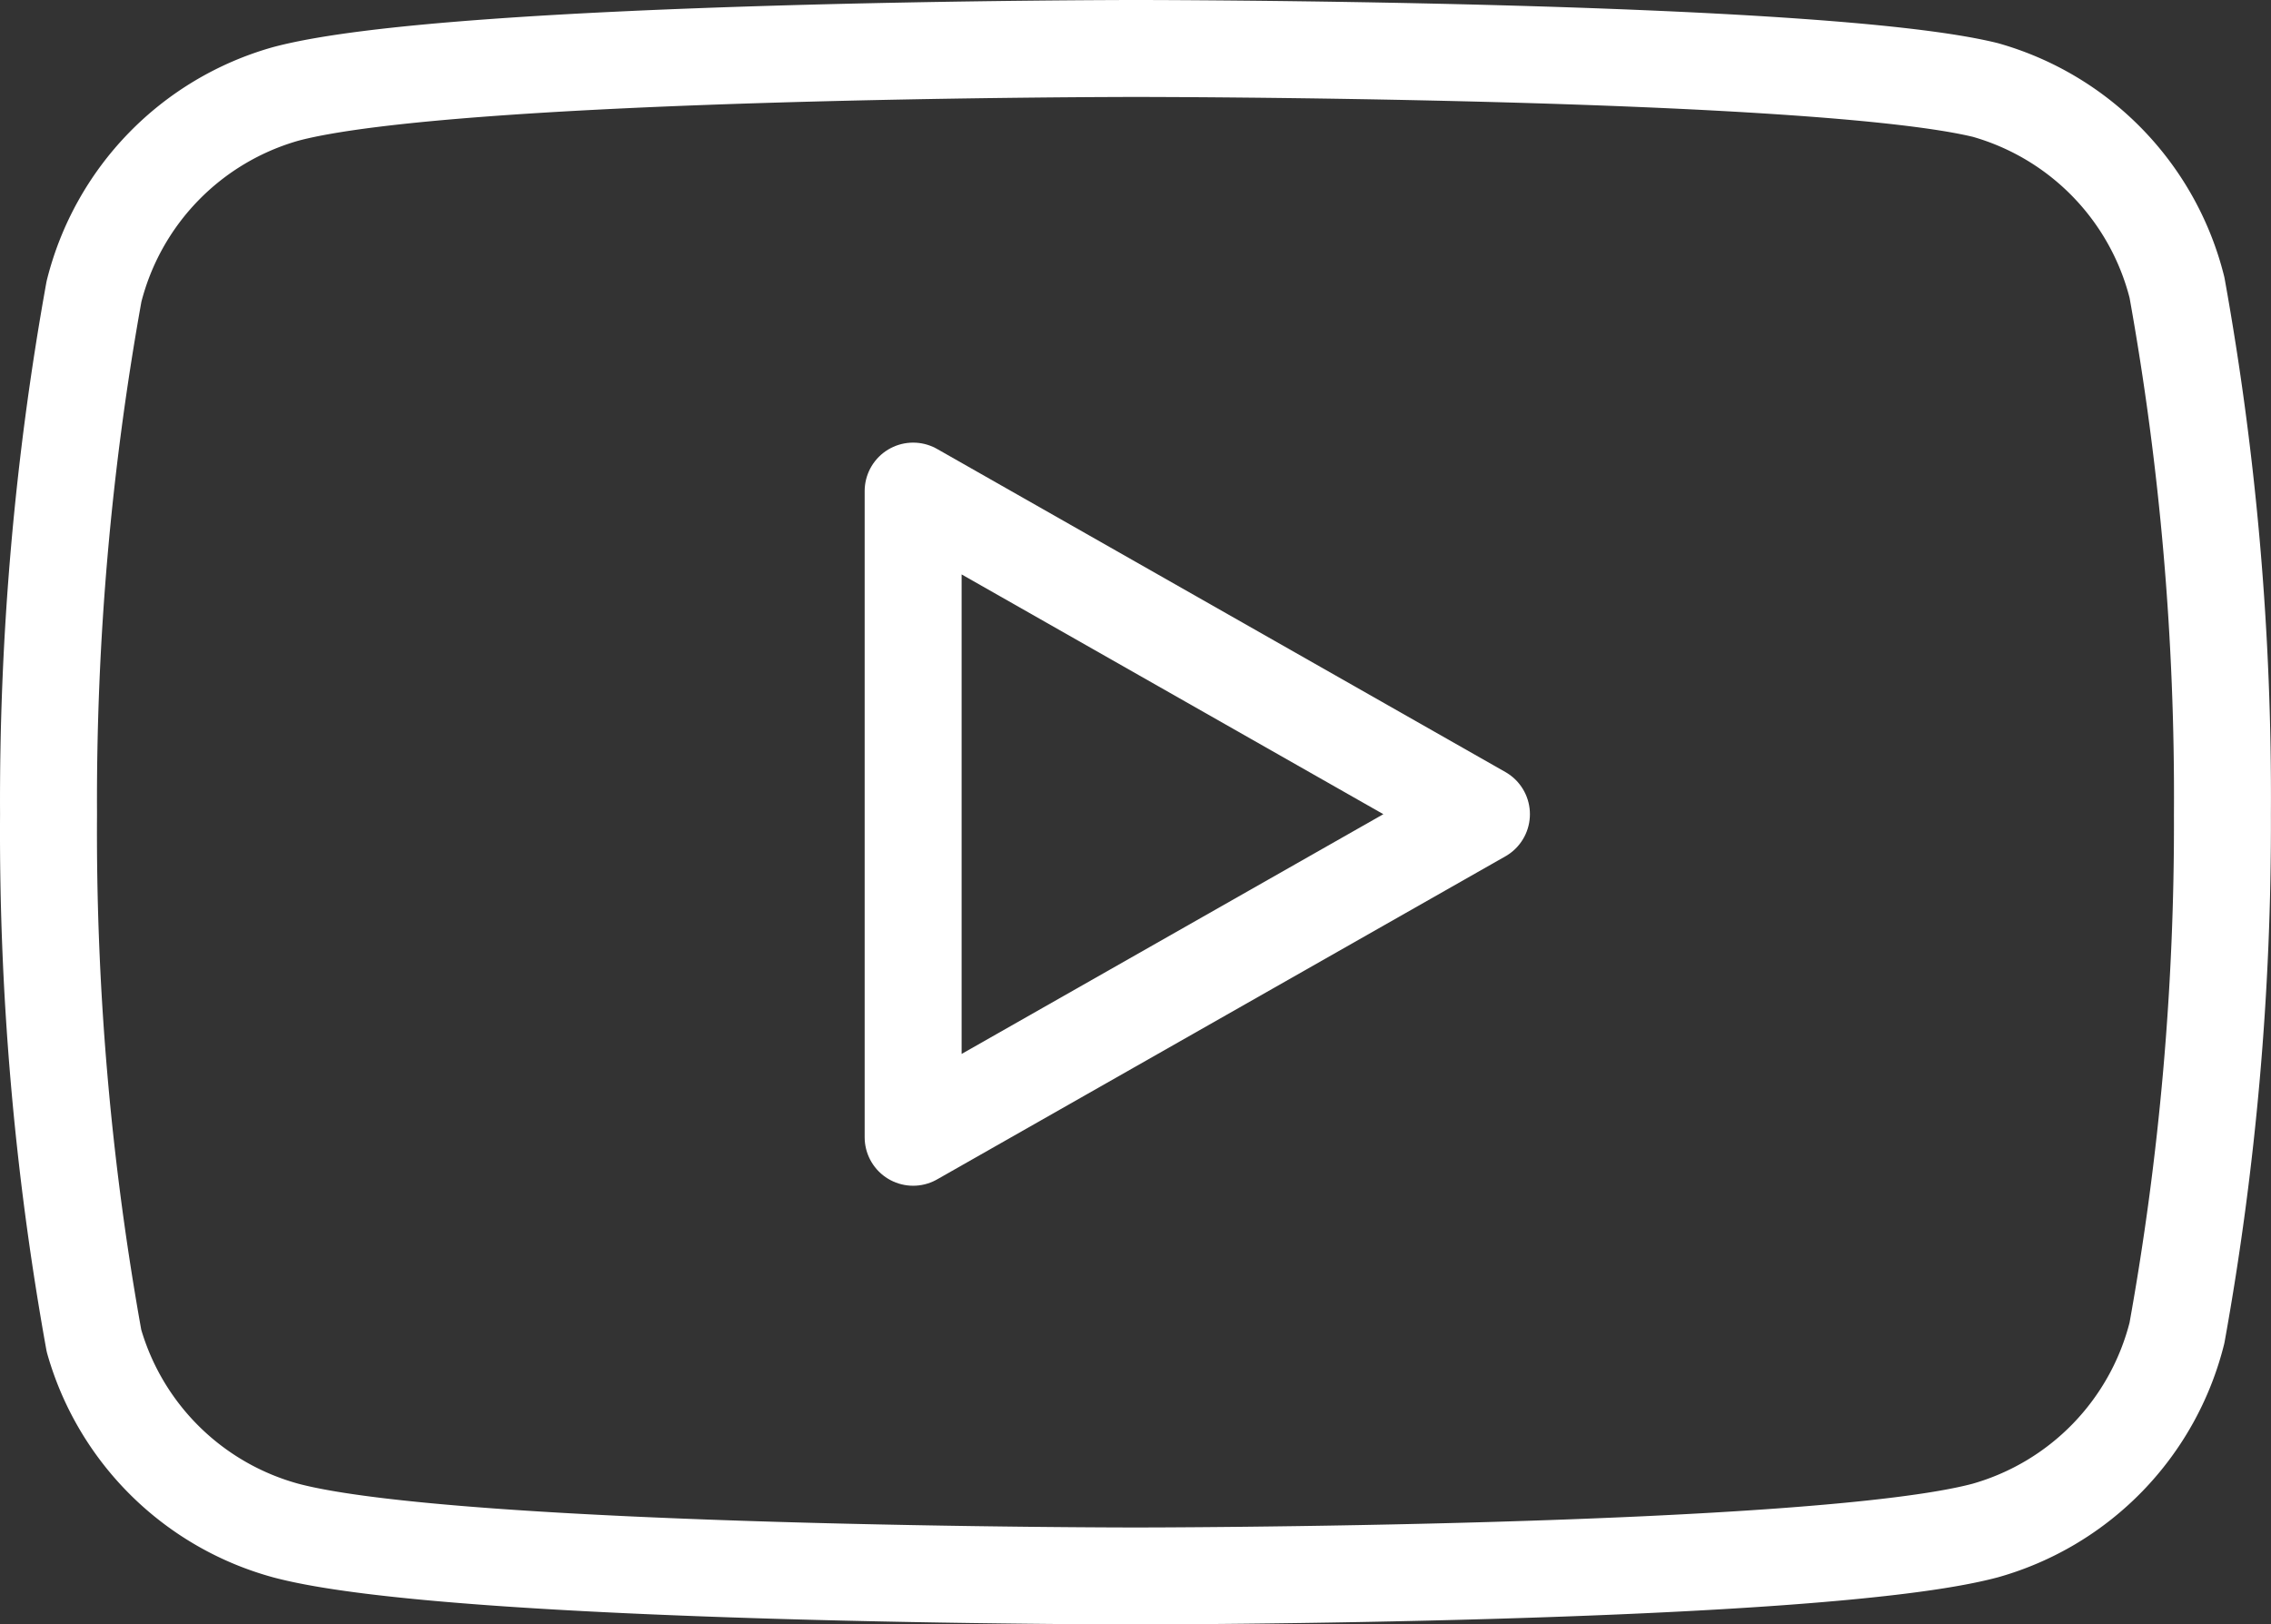
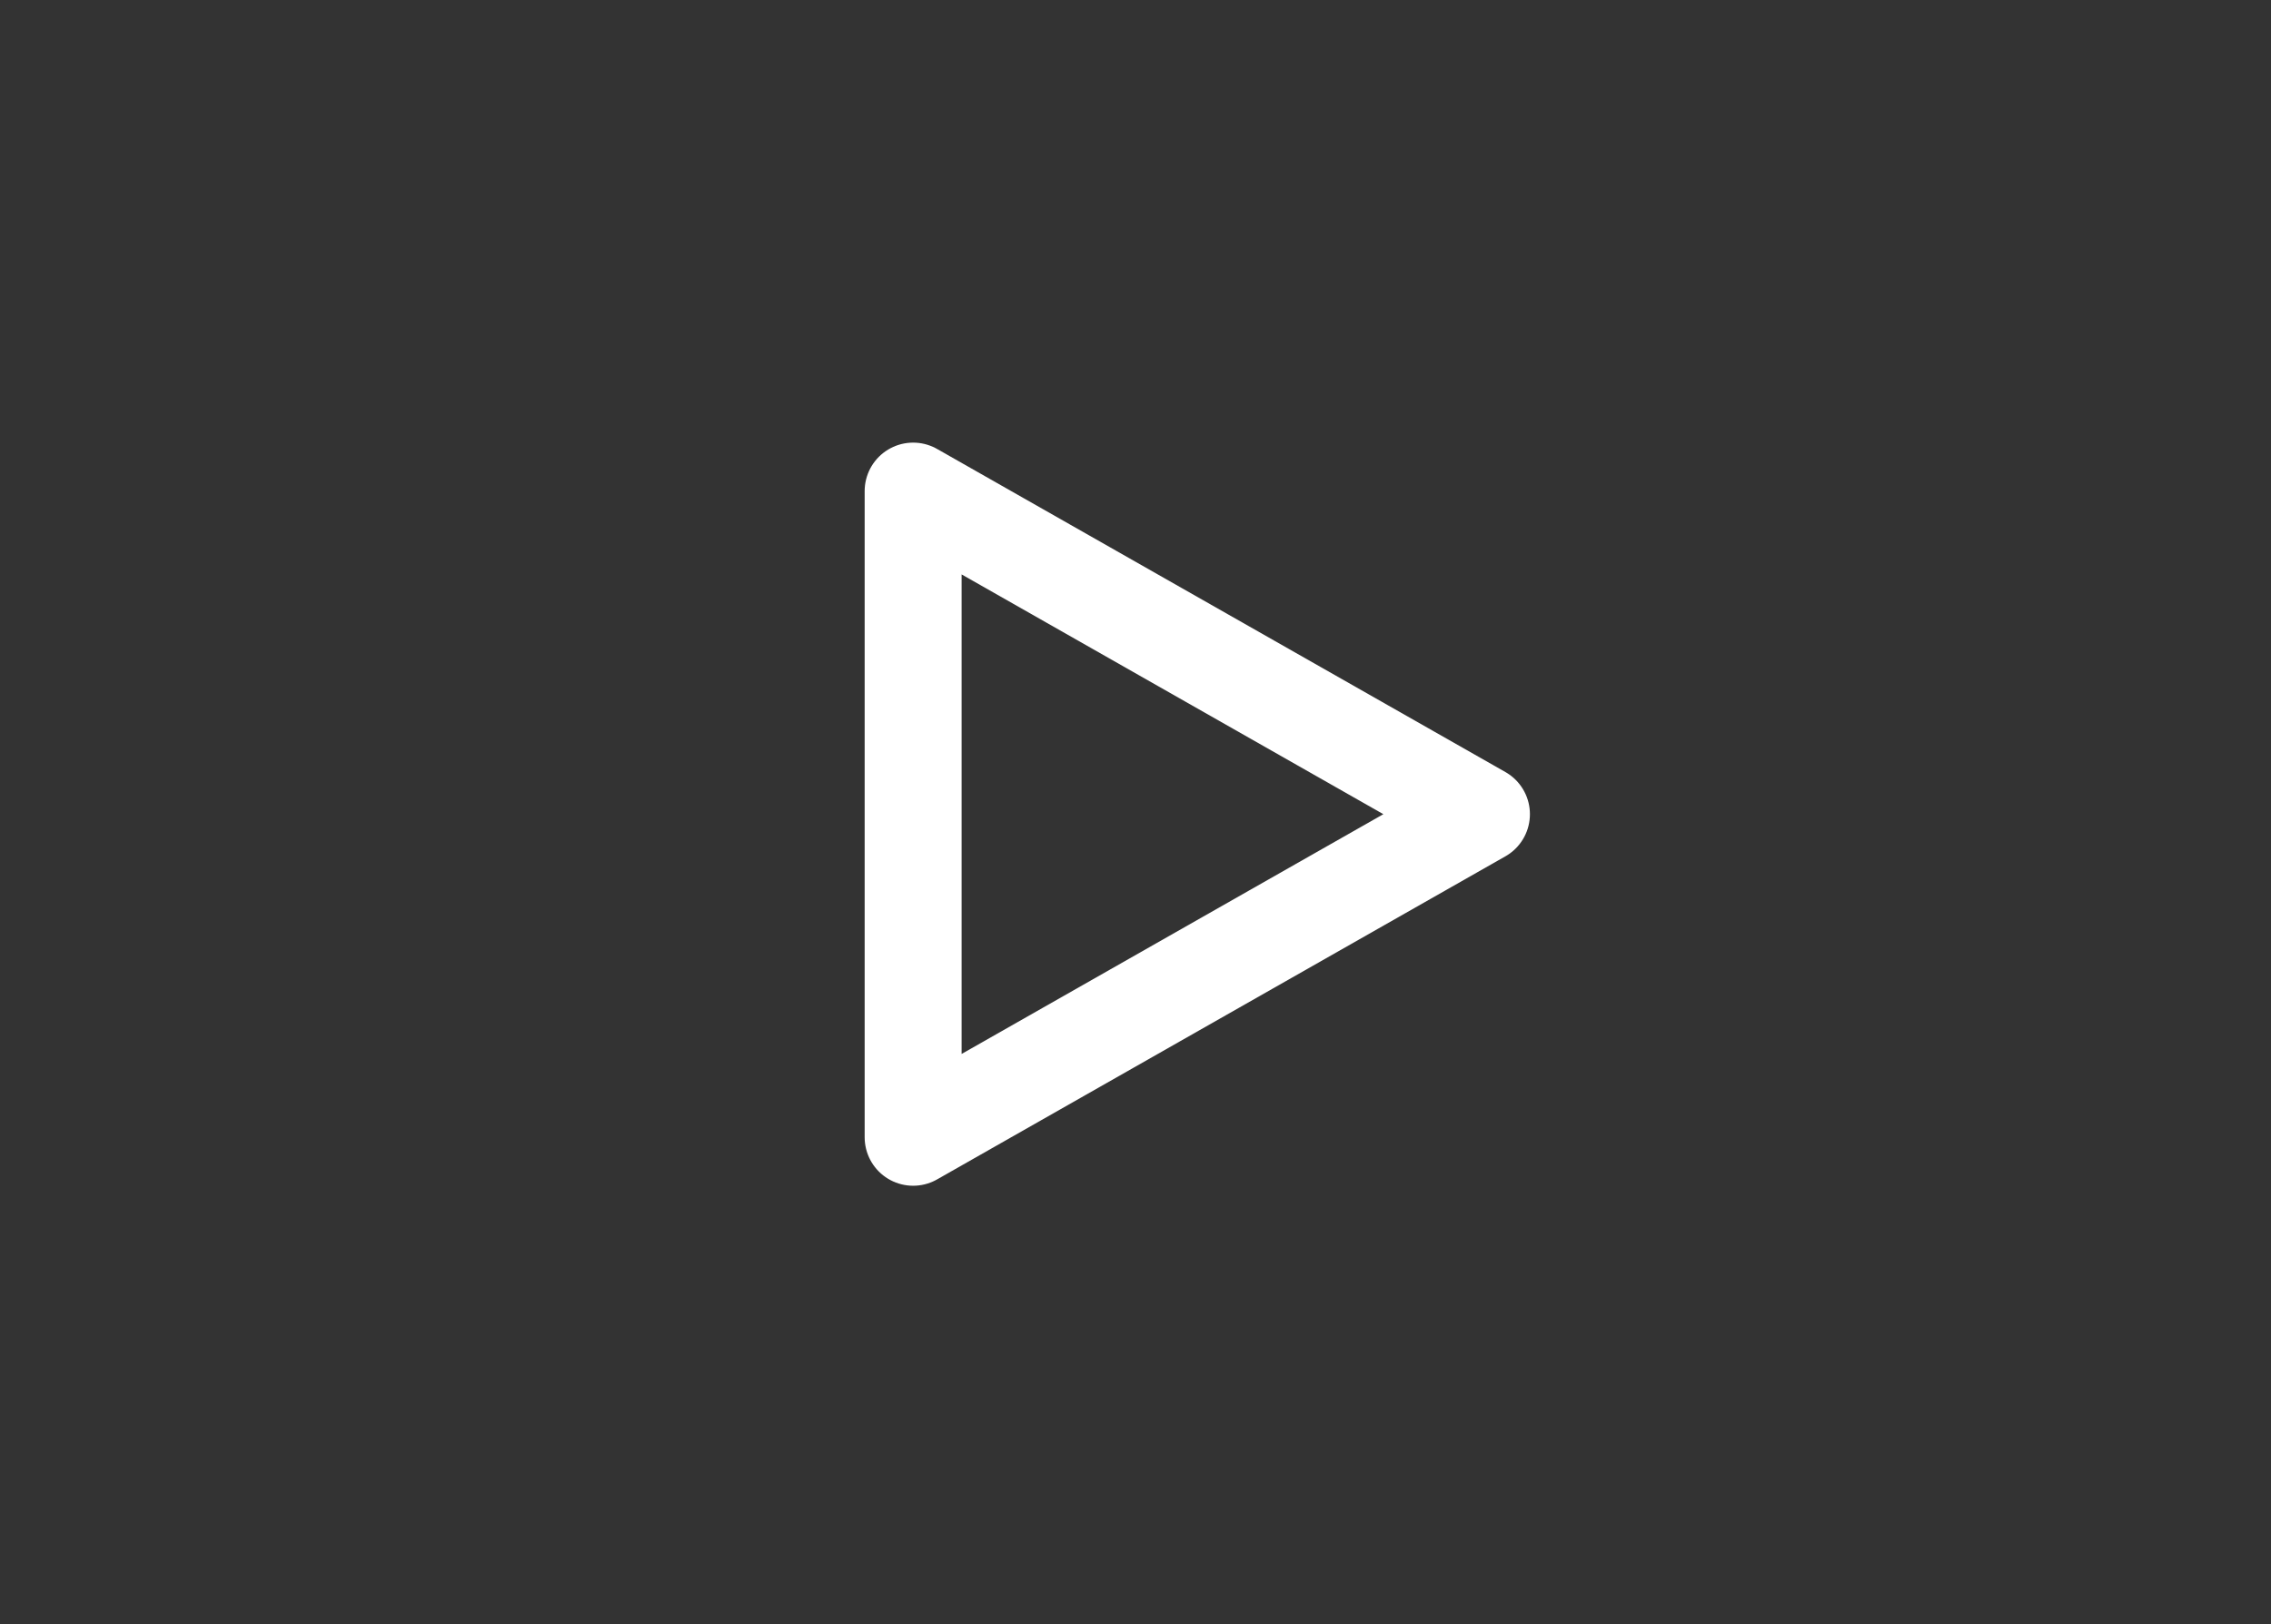
<svg xmlns="http://www.w3.org/2000/svg" width="93.686" height="67.022" viewBox="0 0 93.686 67.022">
  <rect x="0" y="0" width="93.686" height="67.022" fill="#333333" stroke="none" />
  <g id="Youtube" transform="translate(-2.373 -15.5)">
-     <path id="Path_8" data-name="Path 8" d="M92.181,27.365a11.333,11.333,0,0,0-7.908-8.153C77.262,17.5,49.216,17.5,49.216,17.5s-28.046,0-35.057,1.875A11.332,11.332,0,0,0,6.25,27.528,118.217,118.217,0,0,0,4.375,49.092,118.217,118.217,0,0,0,6.25,70.82a11.333,11.333,0,0,0,7.908,7.827c7.011,1.875,35.057,1.875,35.057,1.875s28.046,0,35.057-1.875a11.333,11.333,0,0,0,7.908-8.153,118.2,118.2,0,0,0,1.875-21.4A118.263,118.263,0,0,0,92.181,27.365Z" transform="translate(0)" fill="none" stroke="#fff" stroke-linecap="round" stroke-linejoin="round" stroke-width="4" />
    <path id="Path_9" data-name="Path 9" d="M42.656,63.76,66.1,50.43,42.656,37.1Z" transform="translate(-2.613 -1.338)" fill="none" stroke="#fff" stroke-linecap="round" stroke-linejoin="round" stroke-width="4" />
  </g>
</svg>